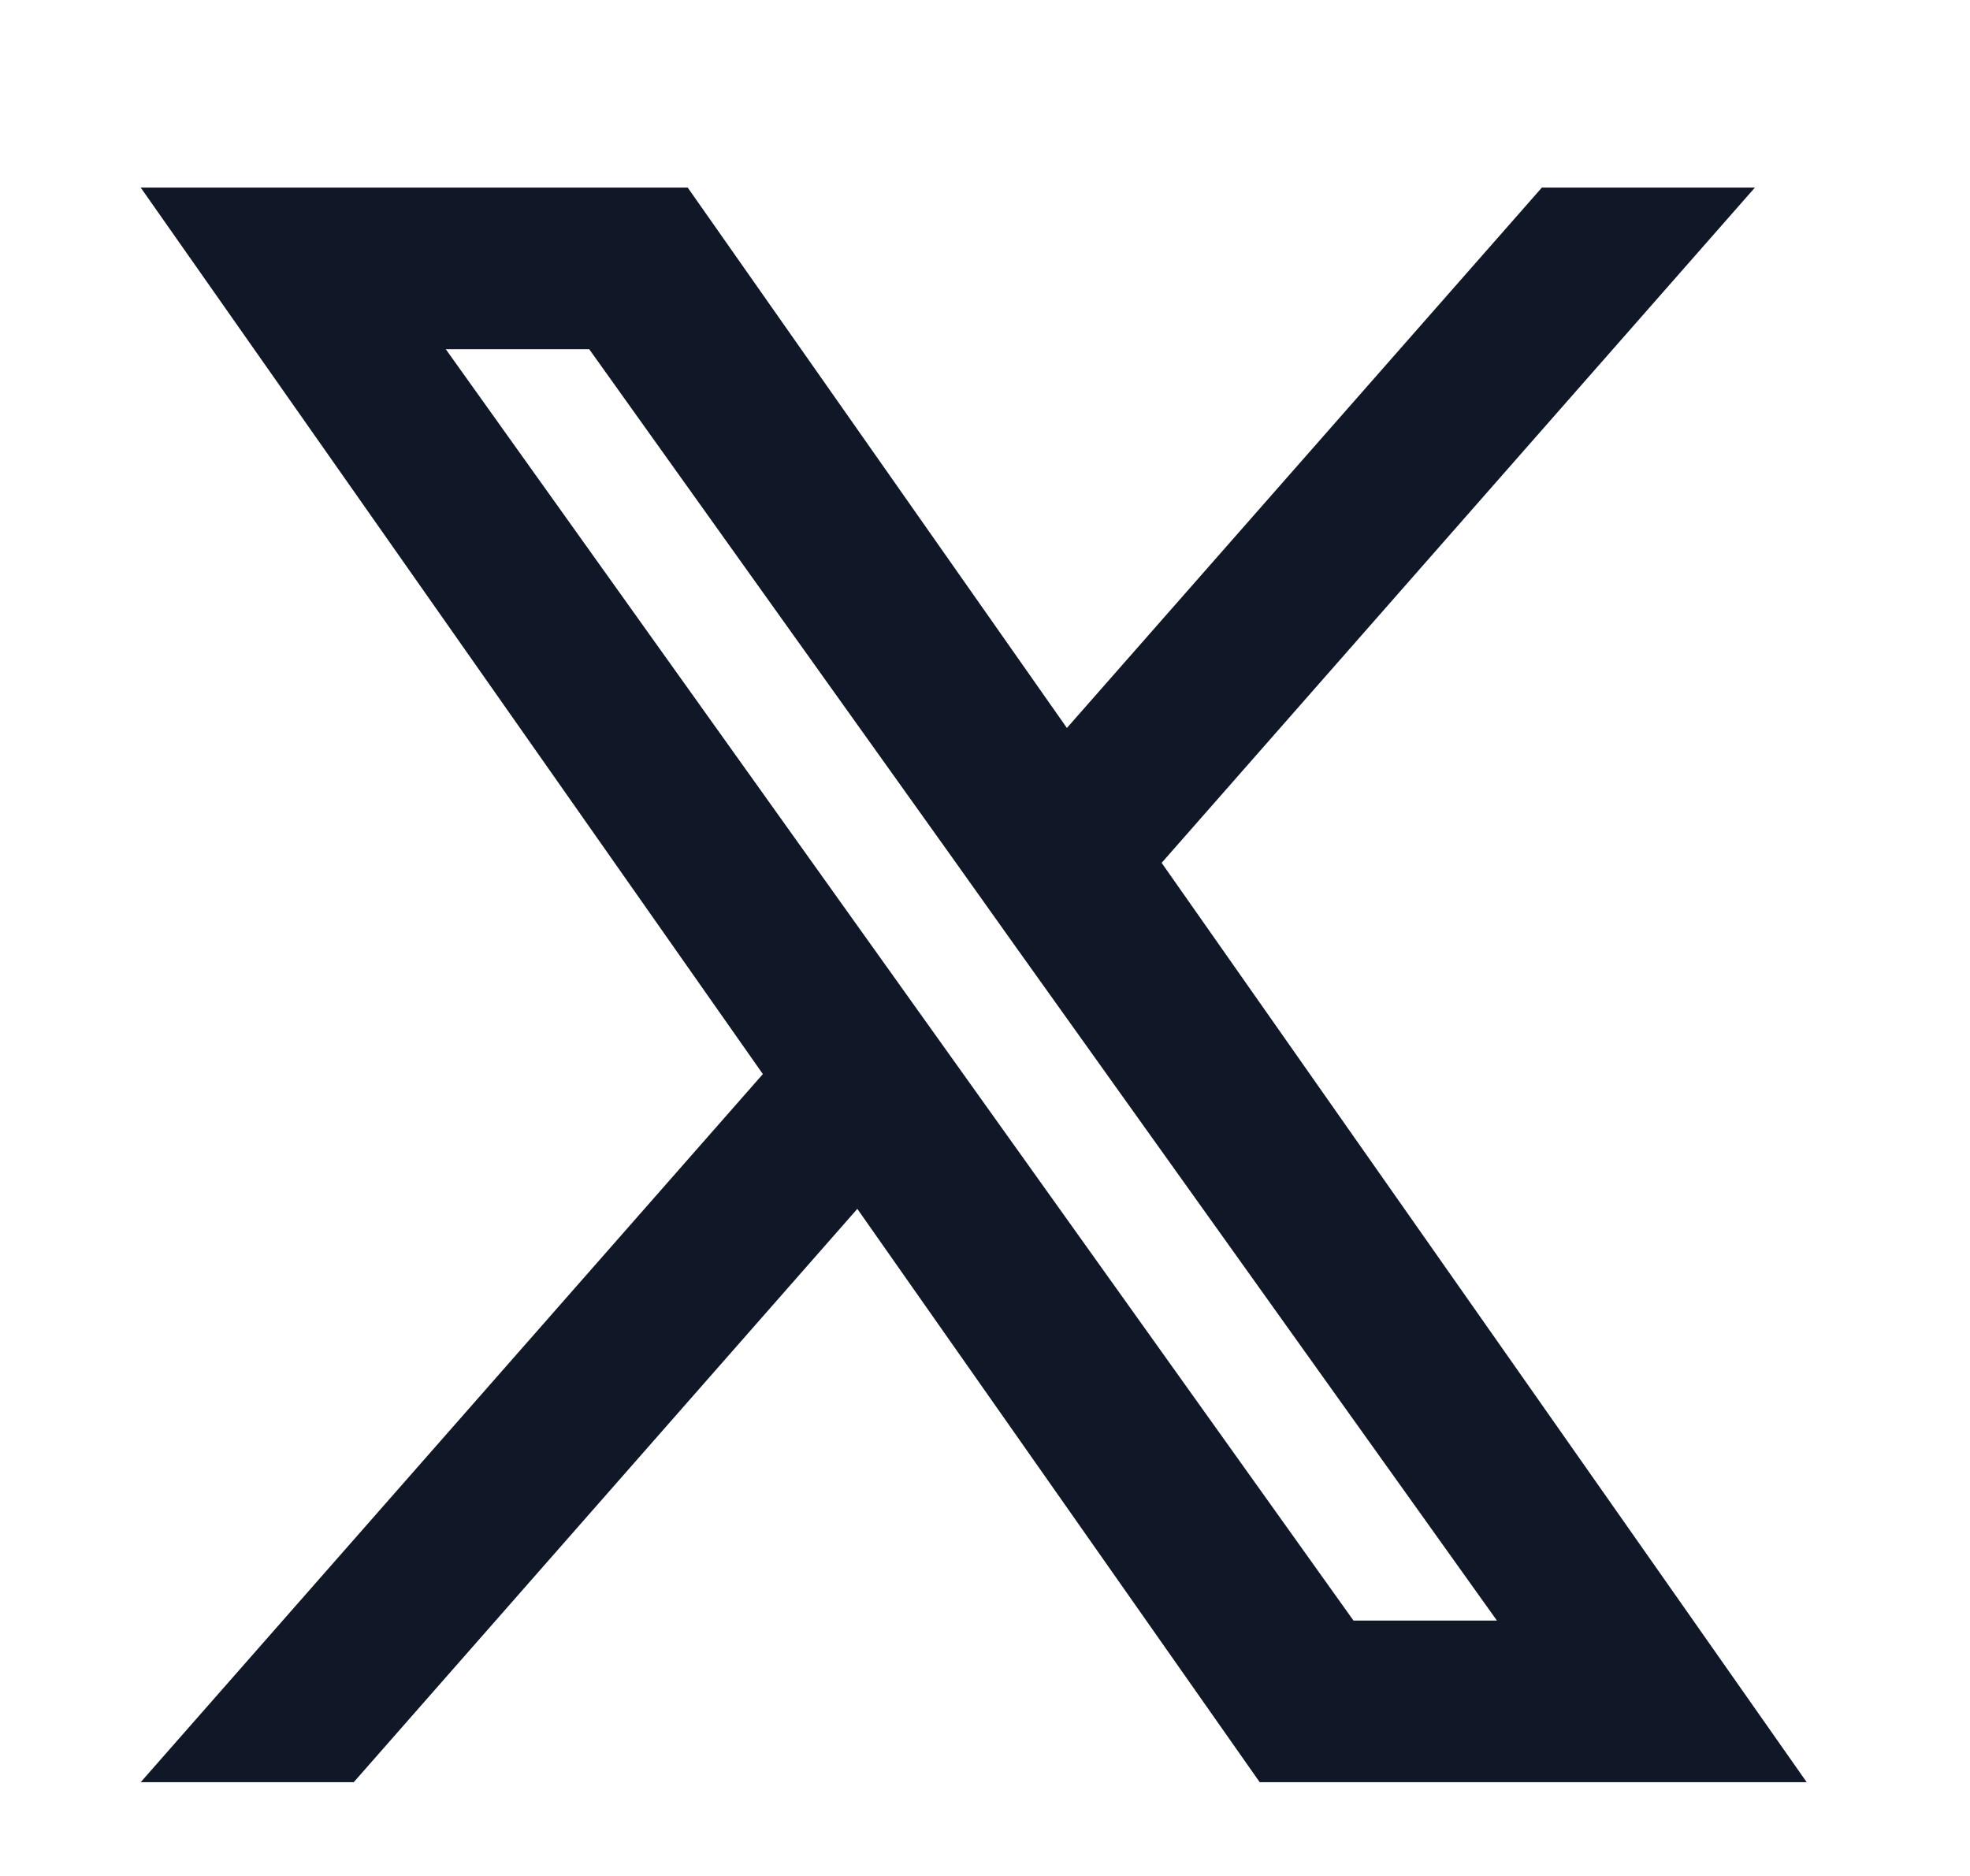
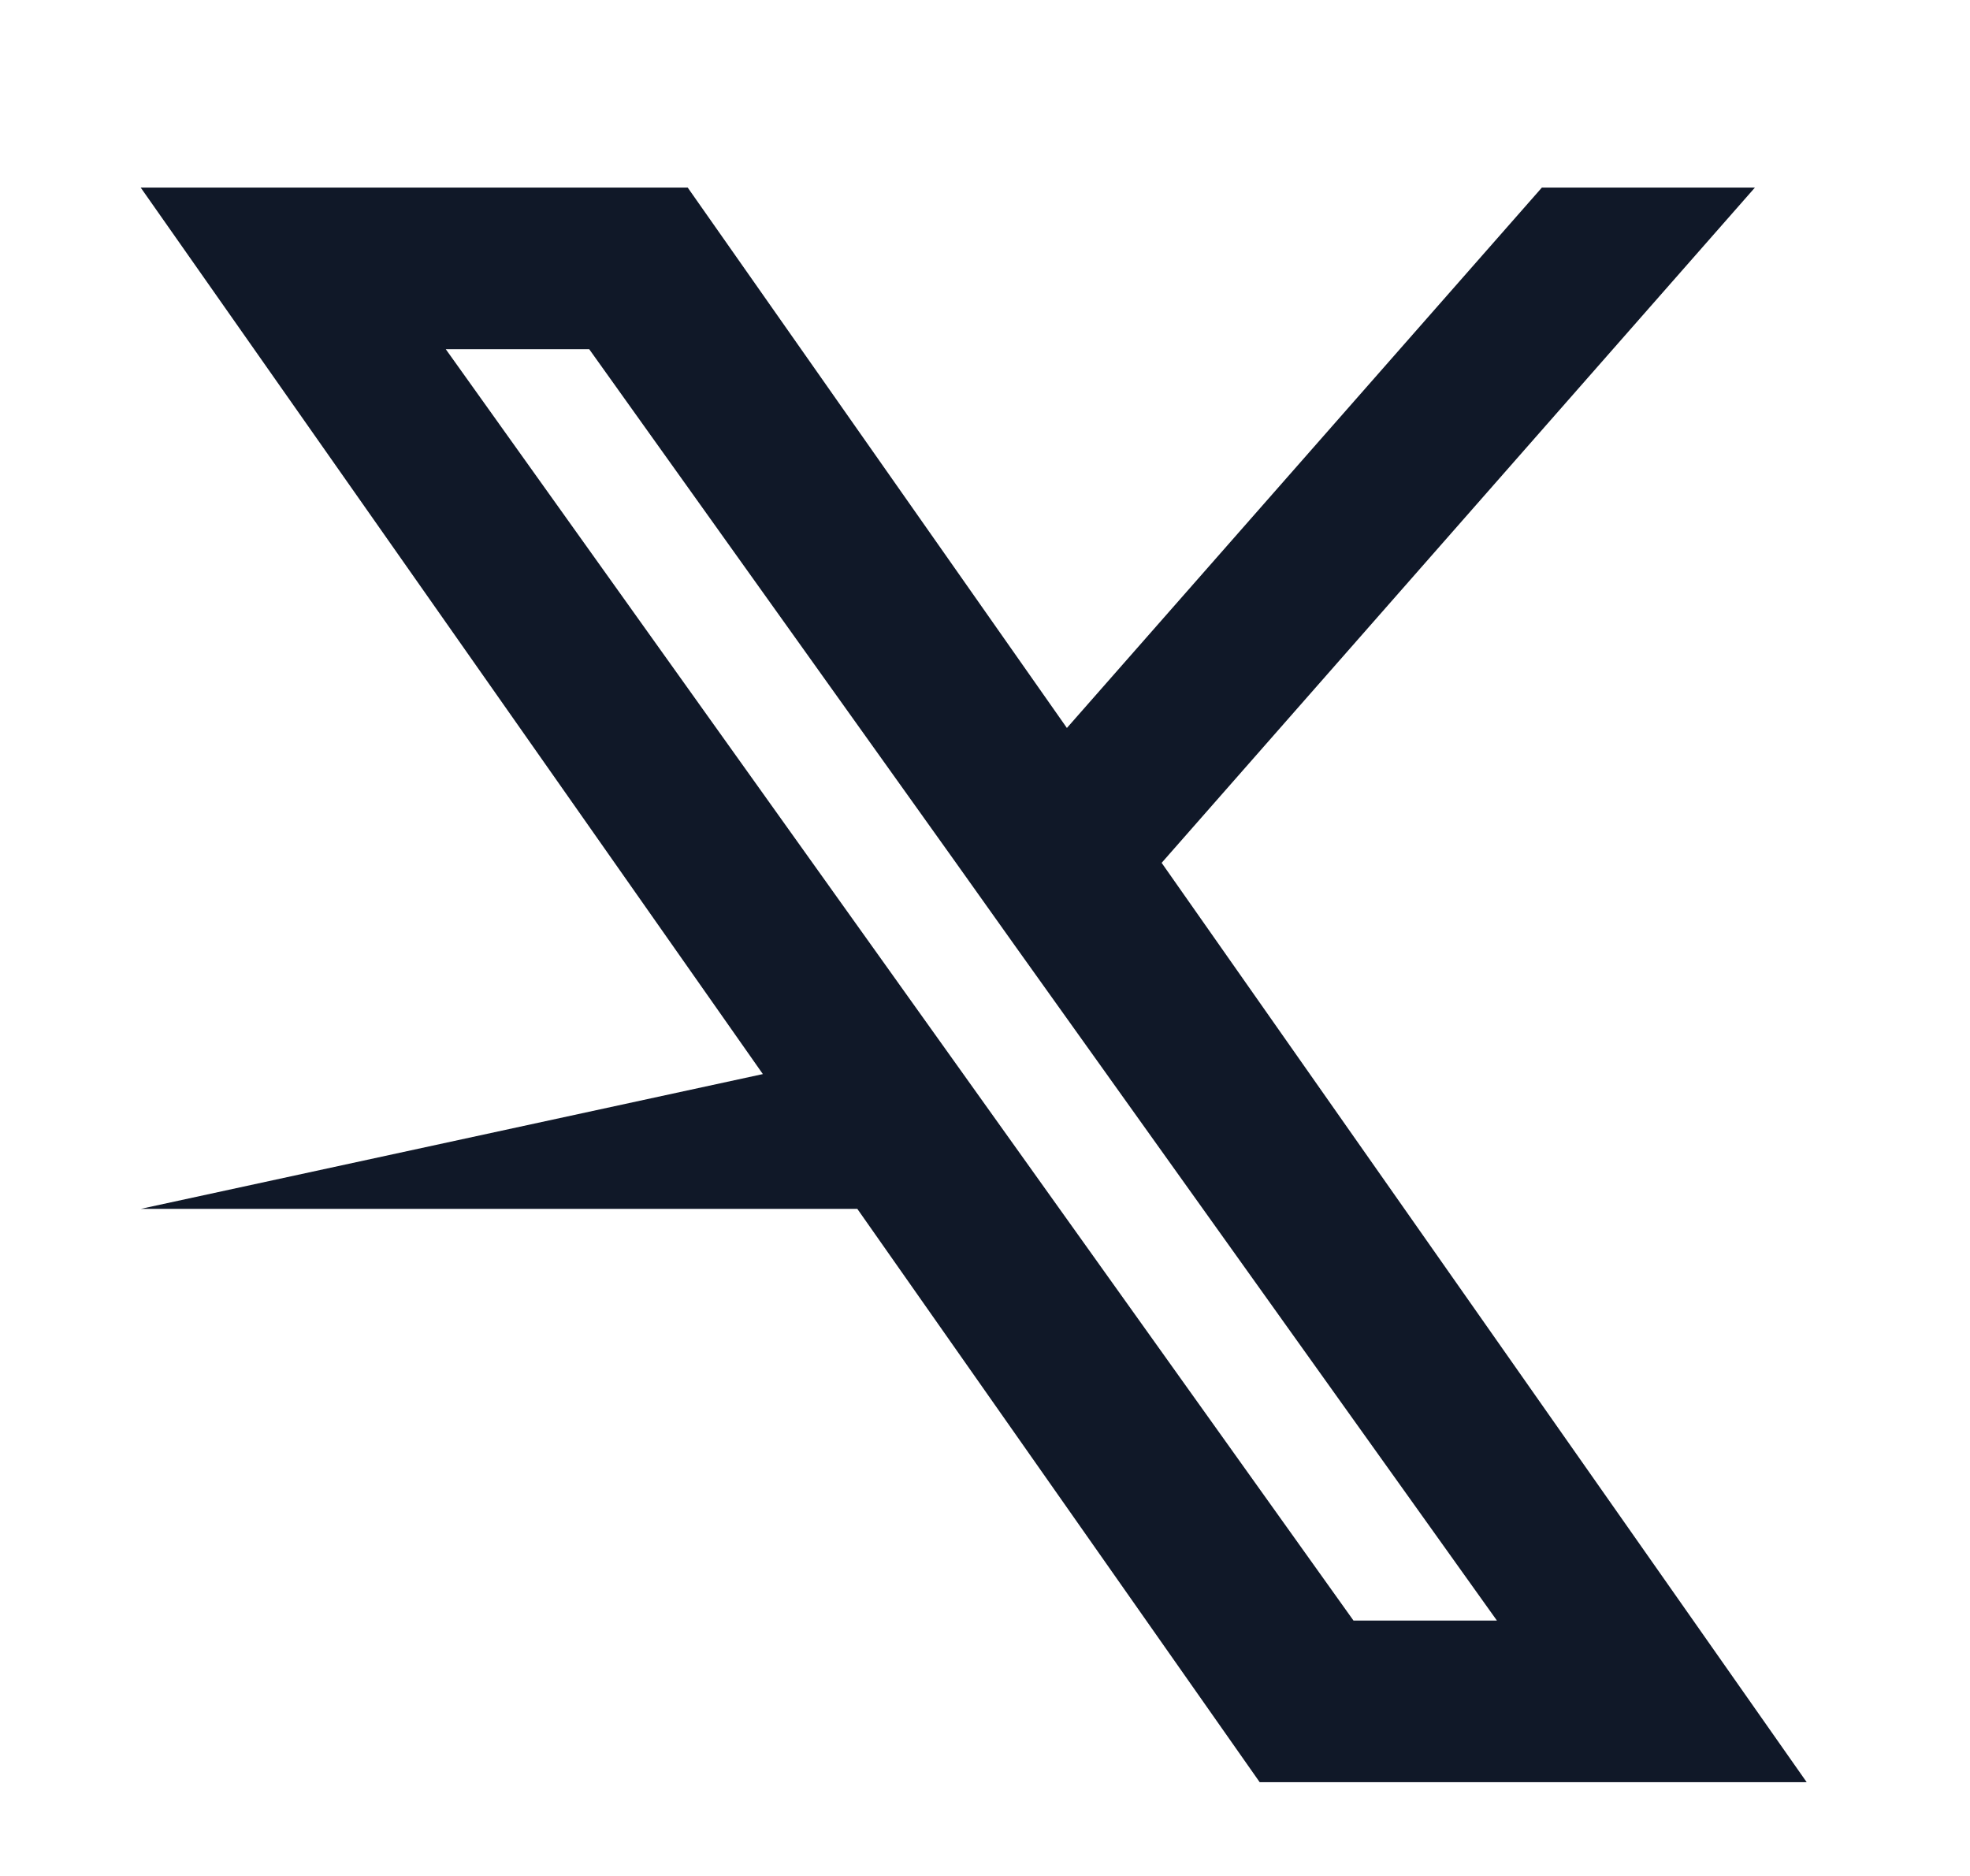
<svg xmlns="http://www.w3.org/2000/svg" width="21" height="20" viewBox="0 0 21 20" fill="none">
-   <path fill-rule="evenodd" clip-rule="evenodd" d="M13.428 19L9.139 12.888L3.771 19H1.5L8.132 11.451L1.5 2H7.331L11.373 7.761L16.436 2H18.707L12.383 9.199L19.259 19H13.428ZM15.957 17.277H14.428L4.752 3.723H6.281L10.156 9.15L10.826 10.092L15.957 17.277Z" fill="#101828" />
+   <path fill-rule="evenodd" clip-rule="evenodd" d="M13.428 19L9.139 12.888H1.5L8.132 11.451L1.5 2H7.331L11.373 7.761L16.436 2H18.707L12.383 9.199L19.259 19H13.428ZM15.957 17.277H14.428L4.752 3.723H6.281L10.156 9.15L10.826 10.092L15.957 17.277Z" fill="#101828" />
</svg>